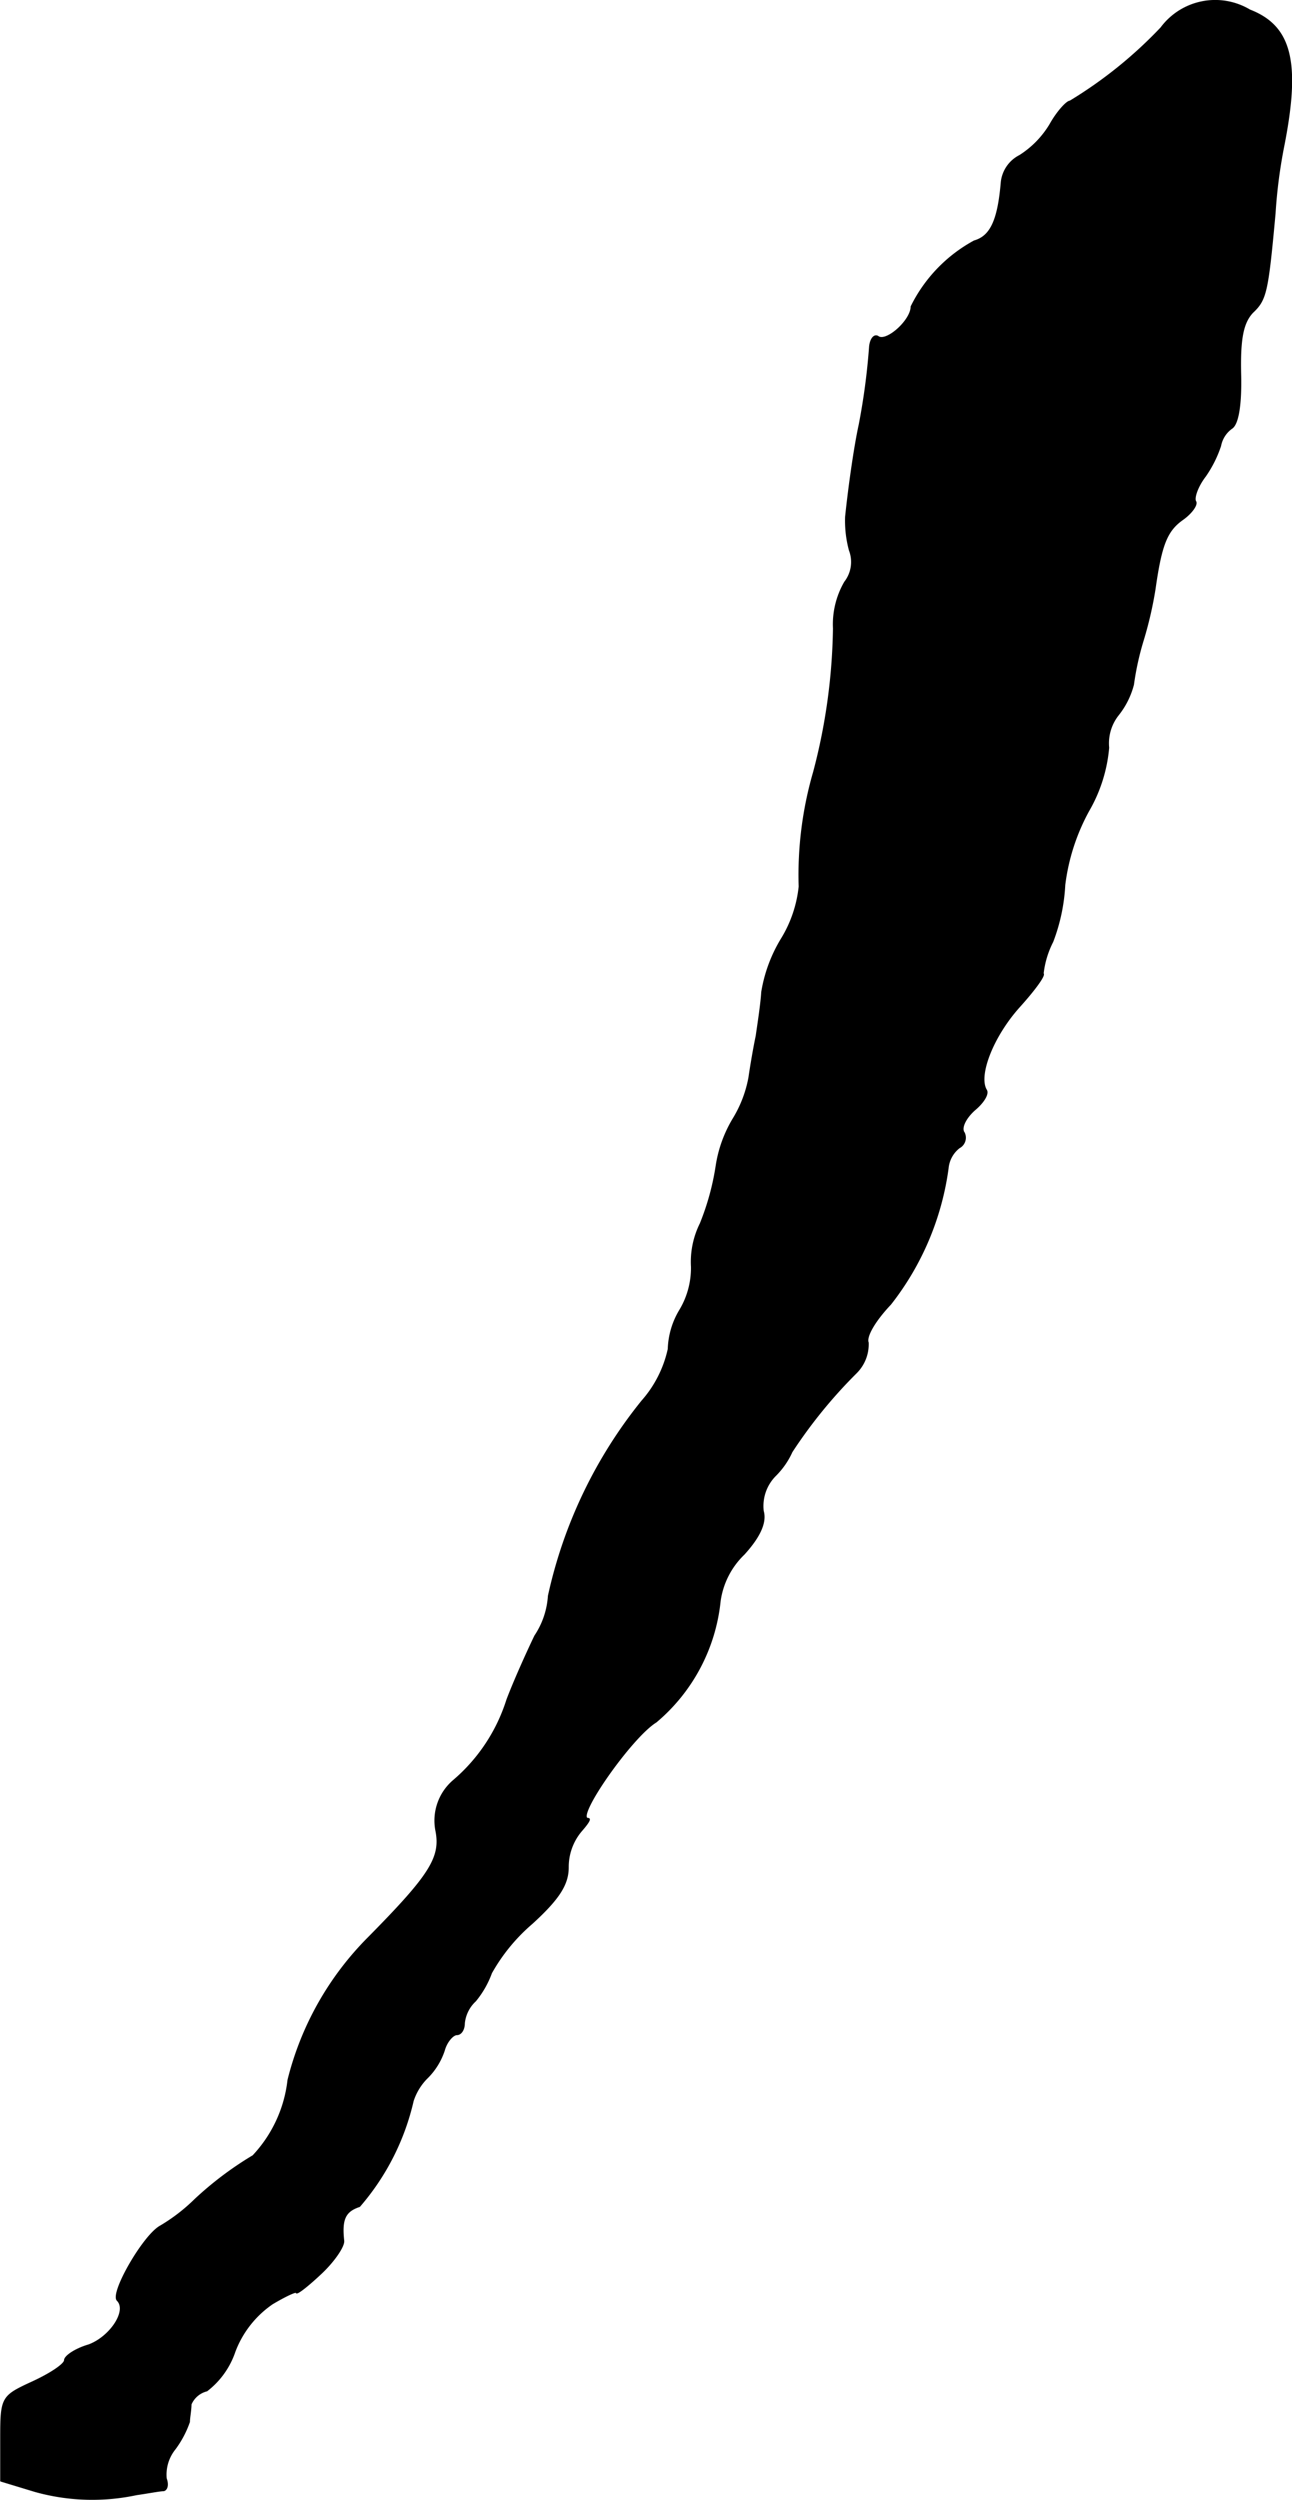
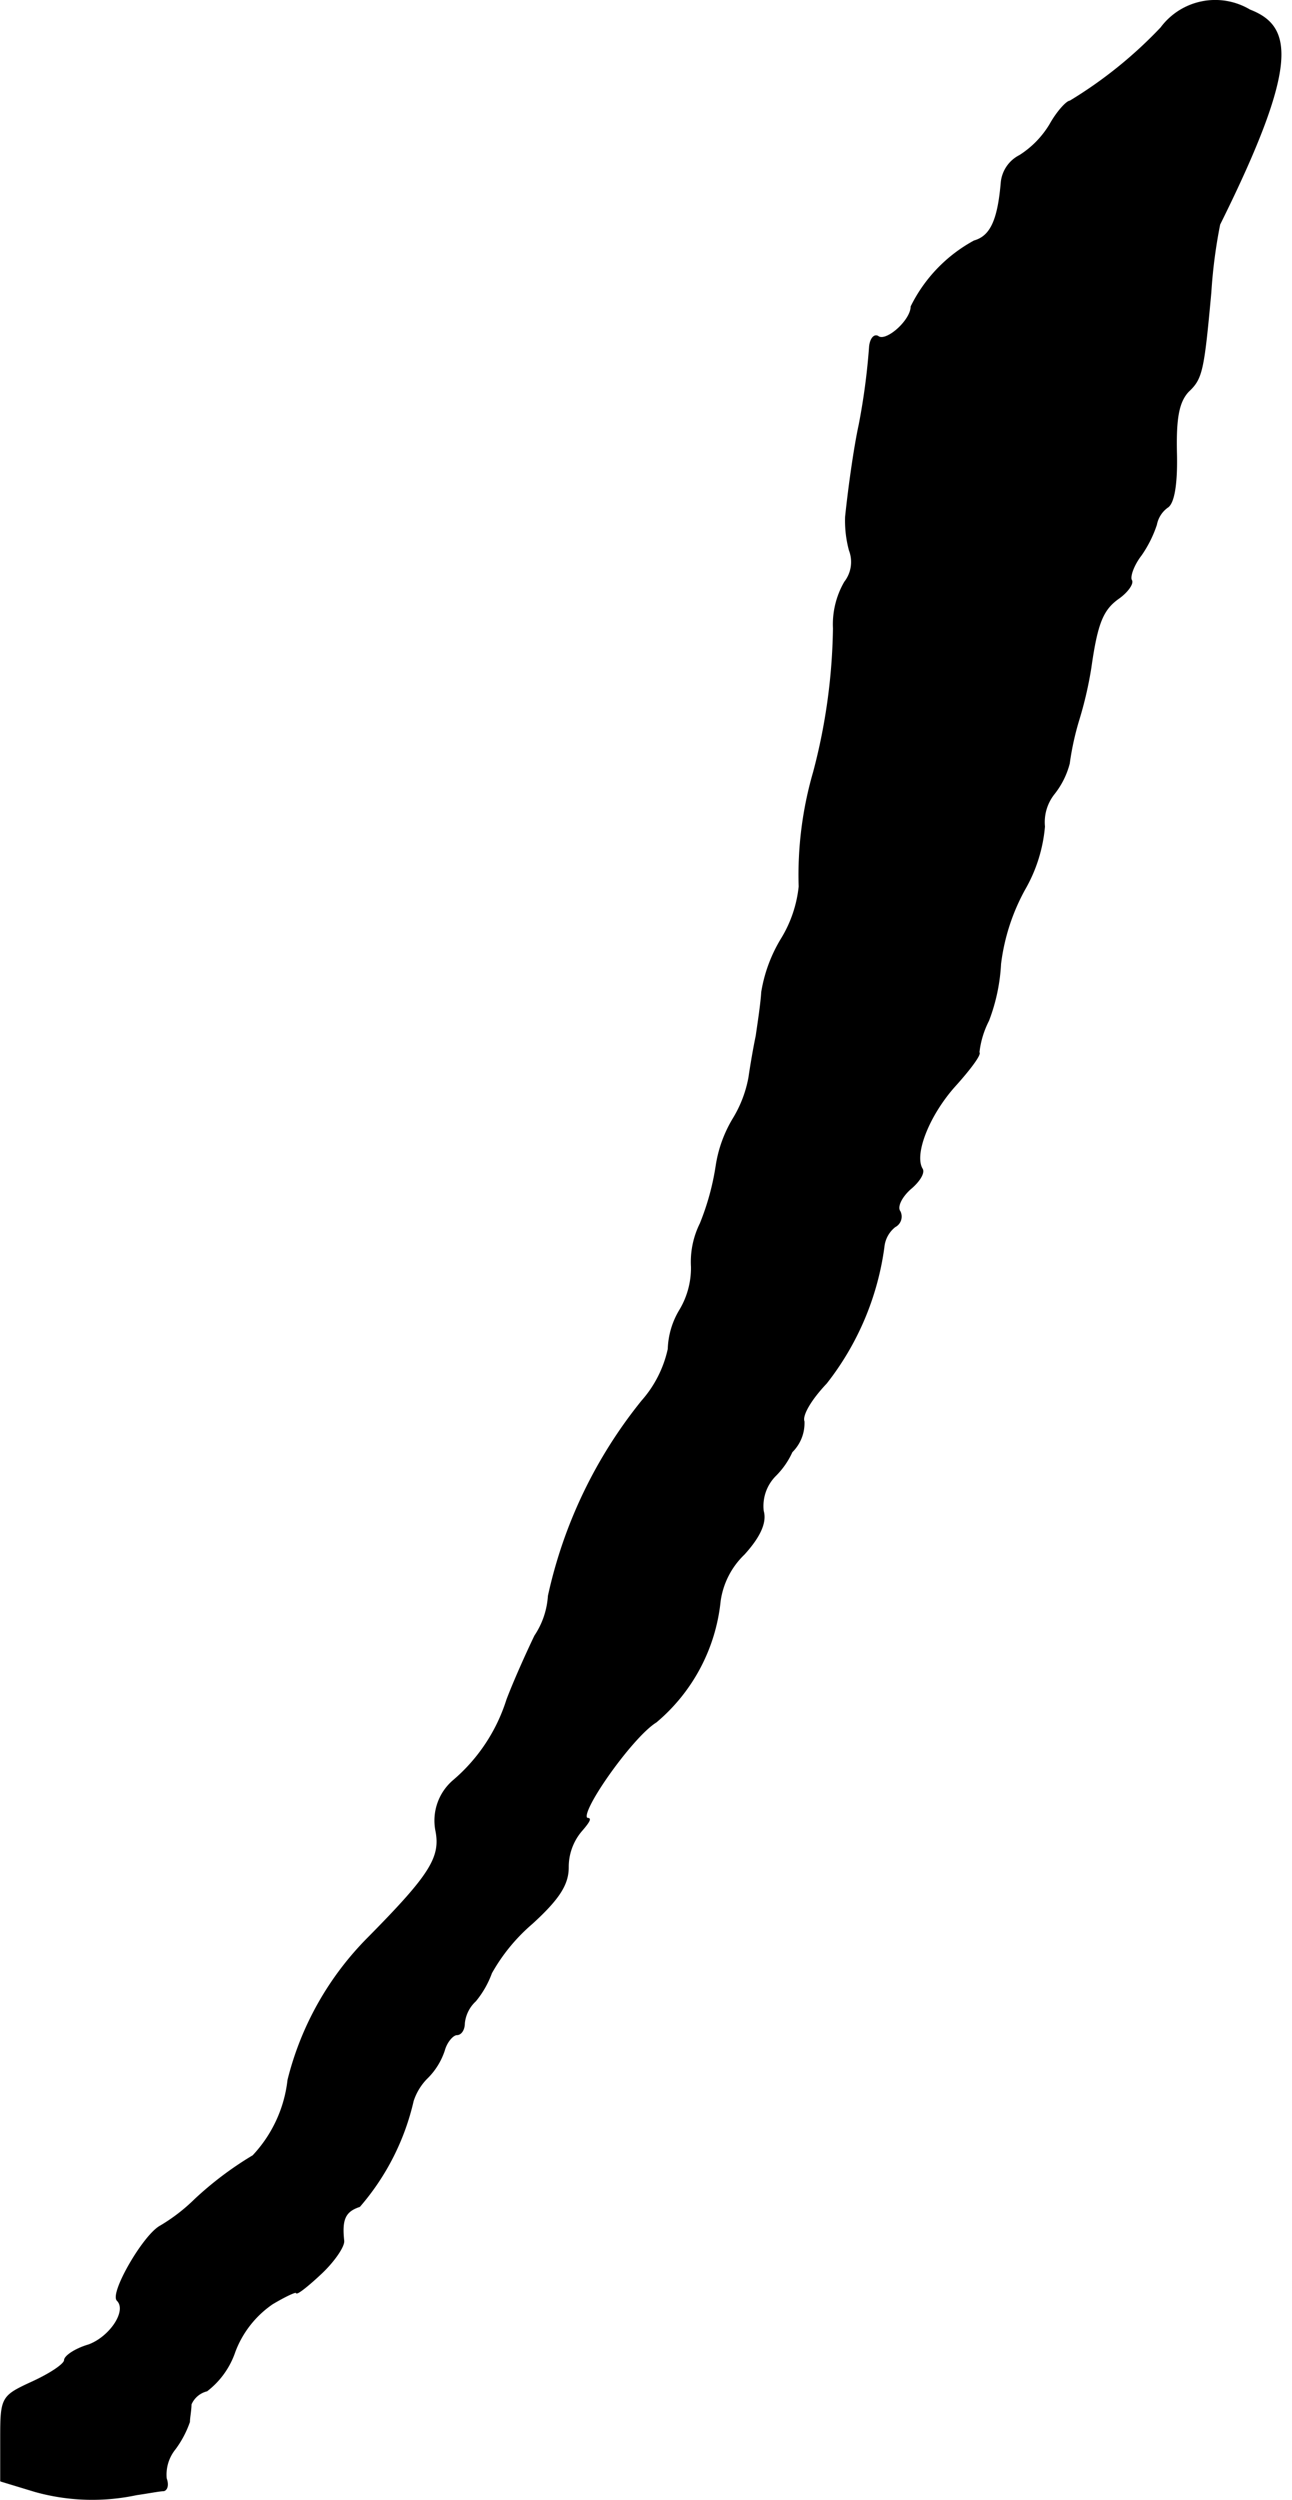
<svg xmlns="http://www.w3.org/2000/svg" version="1.1" width="3.457mm" height="6.687mm" viewBox="0 0 9.798 18.955">
  <defs>
    <style type="text/css">
      .a {
        stroke: #000;
        stroke-linecap: round;
        stroke-linejoin: round;
        stroke-width: 0.01px;
      }
    </style>
  </defs>
-   <path class="a" d="M8.806.211A3.313,3.313,0,0,1,8.115.768c-.024,0-.097.079-.151.176a.716.716,0,0,1-.23.236.256.256,0,0,0-.139.2c-.024.285-.079.412-.206.448a1.137,1.137,0,0,0-.478.497c0,.103-.182.267-.248.23-.03-.024-.061.012-.067.073a5.057,5.057,0,0,1-.079.594c-.036.164-.079.466-.103.697A.862.862,0,0,0,6.443,4.172a.249.249,0,0,1-.036.242.639.639,0,0,0-.085.351A4.486,4.486,0,0,1,6.171,5.856a2.794,2.794,0,0,0-.109.866.948.948,0,0,1-.133.394,1.121,1.121,0,0,0-.151.406c-.006.097-.03.248-.042.333-.018.085-.042.224-.055.315a.917.917,0,0,1-.121.315.976.976,0,0,0-.127.351,1.943,1.943,0,0,1-.121.442.652.652,0,0,0-.067.327.621.621,0,0,1-.091.333.606.606,0,0,0-.085.291.877.877,0,0,1-.2.394,3.556,3.556,0,0,0-.709,1.478.617.617,0,0,1-.103.303c-.067.139-.164.357-.212.485a1.329,1.329,0,0,1-.406.612.399.399,0,0,0-.133.376c.042.206-.042.339-.515.818A2.319,2.319,0,0,0,2.185,15.771a1.002,1.002,0,0,1-.266.575,2.588,2.588,0,0,0-.442.333,1.364,1.364,0,0,1-.26.2c-.127.067-.382.509-.327.563.079.079-.055.279-.218.339-.103.03-.182.085-.182.115s-.109.103-.242.164c-.236.109-.242.115-.242.43v.321l.26.079a1.609,1.609,0,0,0,.769.024c.085-.012.176-.03.206-.03.024-.006.036-.042.018-.091a.309.309,0,0,1,.067-.224.762.762,0,0,0,.109-.206c0-.03.012-.091.012-.133a.178.178,0,0,1,.121-.103.626.626,0,0,0,.212-.297.769.769,0,0,1,.285-.363c.103-.061.182-.097.182-.085,0,.018.085-.048.188-.145.097-.091.176-.206.17-.248-.018-.164.012-.224.121-.26a1.853,1.853,0,0,0,.406-.8.437.437,0,0,1,.103-.17.524.524,0,0,0,.133-.212c.018-.067.067-.121.097-.121s.055-.036.055-.085a.268.268,0,0,1,.085-.17.719.719,0,0,0,.121-.212,1.39,1.39,0,0,1,.309-.376c.206-.188.273-.297.273-.424a.423.423,0,0,1,.097-.273c.048-.055.079-.097.055-.097-.103,0,.327-.618.515-.733a1.38,1.38,0,0,0,.485-.915.61.61,0,0,1,.182-.357q.182-.2.145-.327a.328.328,0,0,1,.091-.267.603.603,0,0,0,.127-.182A3.699,3.699,0,0,1,6.492,10.41a.305.305,0,0,0,.091-.23c-.018-.048.055-.17.17-.291a2.131,2.131,0,0,0,.436-1.03.225.225,0,0,1,.085-.157.085.085,0,0,0,.037-.114l-.001-.001c-.024-.036.012-.109.079-.17.067-.055.109-.121.091-.151-.067-.109.048-.406.248-.63.115-.127.2-.242.182-.254a.701.701,0,0,1,.073-.242,1.403,1.403,0,0,0,.091-.43,1.567,1.567,0,0,1,.182-.563,1.152,1.152,0,0,0,.151-.478.346.346,0,0,1,.073-.248.62.62,0,0,0,.115-.23,2.138,2.138,0,0,1,.073-.333,2.898,2.898,0,0,0,.091-.394c.048-.339.091-.442.212-.527.067-.048.109-.109.097-.133-.018-.024.012-.115.073-.194a.894.894,0,0,0,.115-.23.213.213,0,0,1,.085-.133c.048-.03.073-.176.067-.412-.006-.267.018-.388.091-.466.103-.097.115-.151.17-.751a3.873,3.873,0,0,1,.067-.515C9.86.471,9.793.199,9.478.077A.511.511,0,0,0,8.806.211Z" />
+   <path class="a" d="M8.806.211A3.313,3.313,0,0,1,8.115.768c-.024,0-.097.079-.151.176a.716.716,0,0,1-.23.236.256.256,0,0,0-.139.2c-.024.285-.079.412-.206.448a1.137,1.137,0,0,0-.478.497c0,.103-.182.267-.248.23-.03-.024-.061.012-.067.073a5.057,5.057,0,0,1-.079.594c-.036.164-.079.466-.103.697A.862.862,0,0,0,6.443,4.172a.249.249,0,0,1-.036.242.639.639,0,0,0-.085.351A4.486,4.486,0,0,1,6.171,5.856a2.794,2.794,0,0,0-.109.866.948.948,0,0,1-.133.394,1.121,1.121,0,0,0-.151.406c-.006.097-.03.248-.042.333-.018.085-.042.224-.055.315a.917.917,0,0,1-.121.315.976.976,0,0,0-.127.351,1.943,1.943,0,0,1-.121.442.652.652,0,0,0-.067.327.621.621,0,0,1-.091.333.606.606,0,0,0-.085.291.877.877,0,0,1-.2.394,3.556,3.556,0,0,0-.709,1.478.617.617,0,0,1-.103.303c-.067.139-.164.357-.212.485a1.329,1.329,0,0,1-.406.612.399.399,0,0,0-.133.376c.042.206-.042.339-.515.818A2.319,2.319,0,0,0,2.185,15.771a1.002,1.002,0,0,1-.266.575,2.588,2.588,0,0,0-.442.333,1.364,1.364,0,0,1-.26.2c-.127.067-.382.509-.327.563.079.079-.055.279-.218.339-.103.03-.182.085-.182.115s-.109.103-.242.164c-.236.109-.242.115-.242.43v.321l.26.079a1.609,1.609,0,0,0,.769.024c.085-.012.176-.03.206-.03.024-.006.036-.042.018-.091a.309.309,0,0,1,.067-.224.762.762,0,0,0,.109-.206c0-.03.012-.091.012-.133a.178.178,0,0,1,.121-.103.626.626,0,0,0,.212-.297.769.769,0,0,1,.285-.363c.103-.061.182-.097.182-.085,0,.018.085-.048.188-.145.097-.091.176-.206.17-.248-.018-.164.012-.224.121-.26a1.853,1.853,0,0,0,.406-.8.437.437,0,0,1,.103-.17.524.524,0,0,0,.133-.212c.018-.067.067-.121.097-.121s.055-.036.055-.085a.268.268,0,0,1,.085-.17.719.719,0,0,0,.121-.212,1.39,1.39,0,0,1,.309-.376c.206-.188.273-.297.273-.424a.423.423,0,0,1,.097-.273c.048-.055.079-.097.055-.097-.103,0,.327-.618.515-.733a1.38,1.38,0,0,0,.485-.915.61.61,0,0,1,.182-.357q.182-.2.145-.327a.328.328,0,0,1,.091-.267.603.603,0,0,0,.127-.182a.305.305,0,0,0,.091-.23c-.018-.048.055-.17.17-.291a2.131,2.131,0,0,0,.436-1.03.225.225,0,0,1,.085-.157.085.085,0,0,0,.037-.114l-.001-.001c-.024-.036.012-.109.079-.17.067-.055.109-.121.091-.151-.067-.109.048-.406.248-.63.115-.127.2-.242.182-.254a.701.701,0,0,1,.073-.242,1.403,1.403,0,0,0,.091-.43,1.567,1.567,0,0,1,.182-.563,1.152,1.152,0,0,0,.151-.478.346.346,0,0,1,.073-.248.62.62,0,0,0,.115-.23,2.138,2.138,0,0,1,.073-.333,2.898,2.898,0,0,0,.091-.394c.048-.339.091-.442.212-.527.067-.048.109-.109.097-.133-.018-.024.012-.115.073-.194a.894.894,0,0,0,.115-.23.213.213,0,0,1,.085-.133c.048-.03.073-.176.067-.412-.006-.267.018-.388.091-.466.103-.097.115-.151.17-.751a3.873,3.873,0,0,1,.067-.515C9.86.471,9.793.199,9.478.077A.511.511,0,0,0,8.806.211Z" />
</svg>